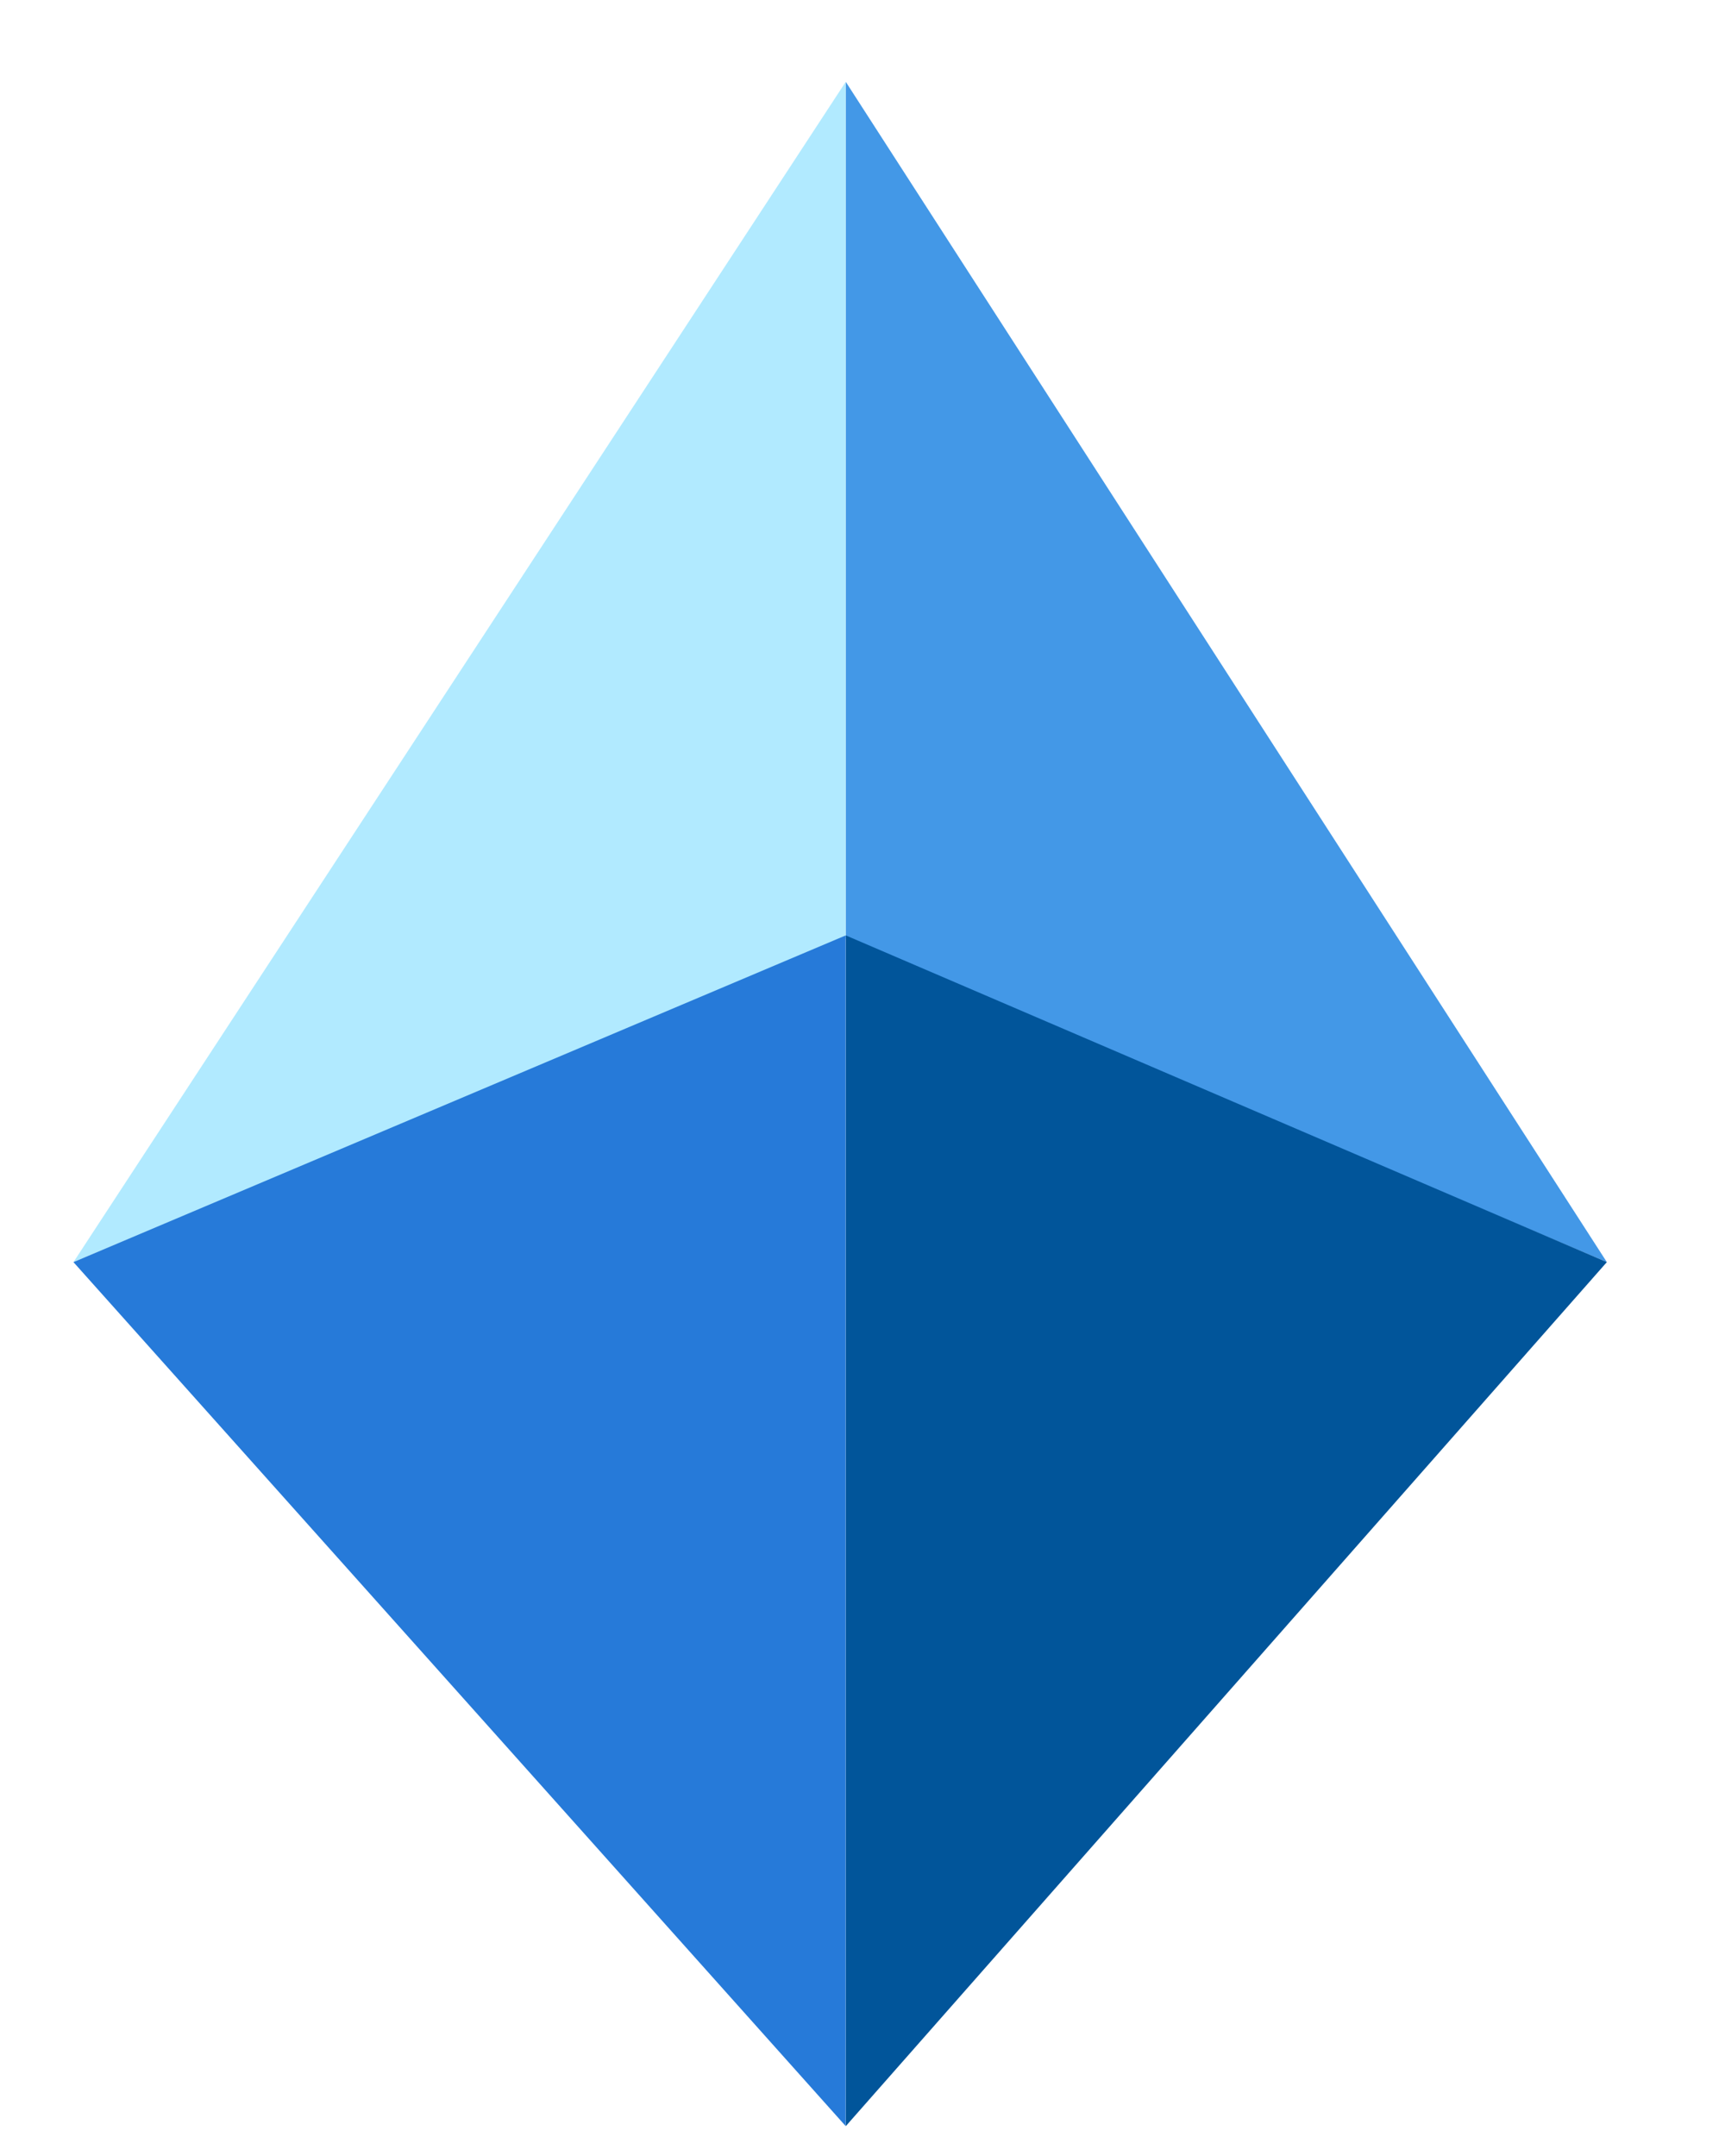
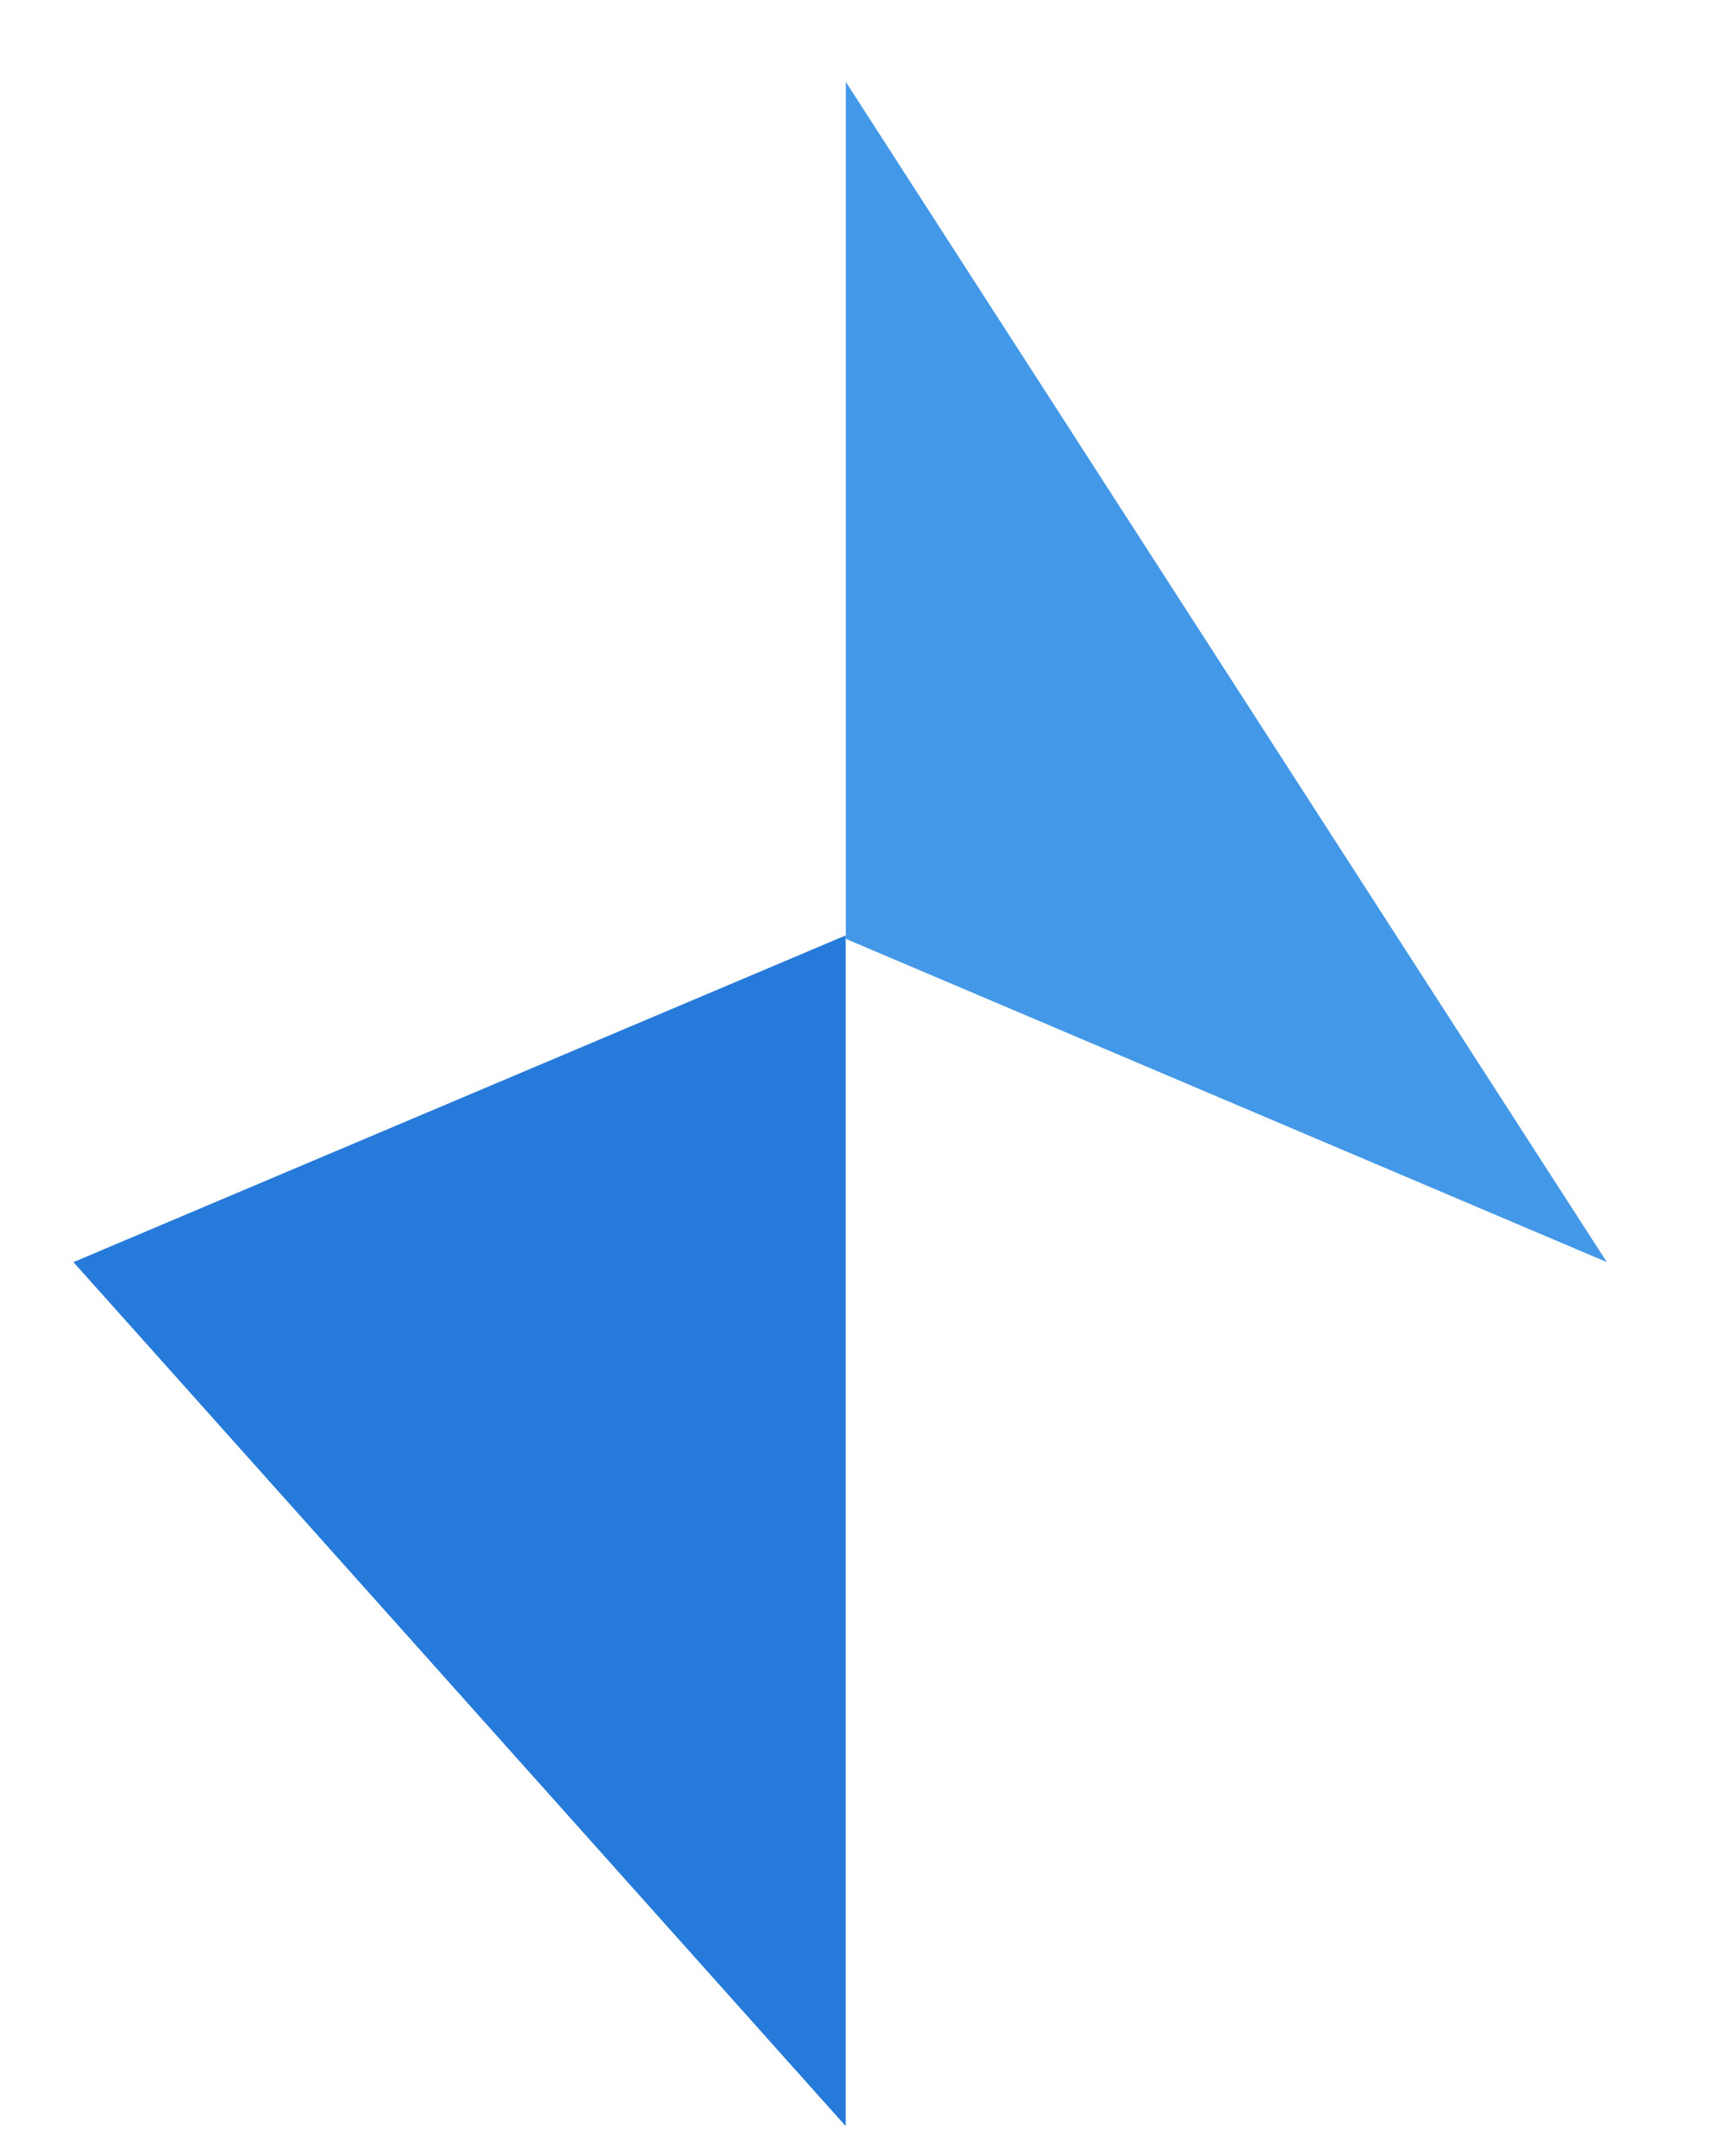
<svg xmlns="http://www.w3.org/2000/svg" width="12" height="15" viewBox="0 0 12 15" fill="none">
-   <path d="M5.883 0.57L0.511 8.781L5.883 6.532V0.57Z" fill="#B1EAFF" />
  <path d="M5.883 6.508L0.511 8.781L5.883 14.792V6.508Z" fill="#267AD9" />
  <path d="M11.178 8.781L5.884 0.57V6.532L11.178 8.781Z" fill="#4398E7" />
-   <path d="M5.884 14.792L11.178 8.781L5.884 6.508V14.792Z" fill="#01559A" />
</svg>